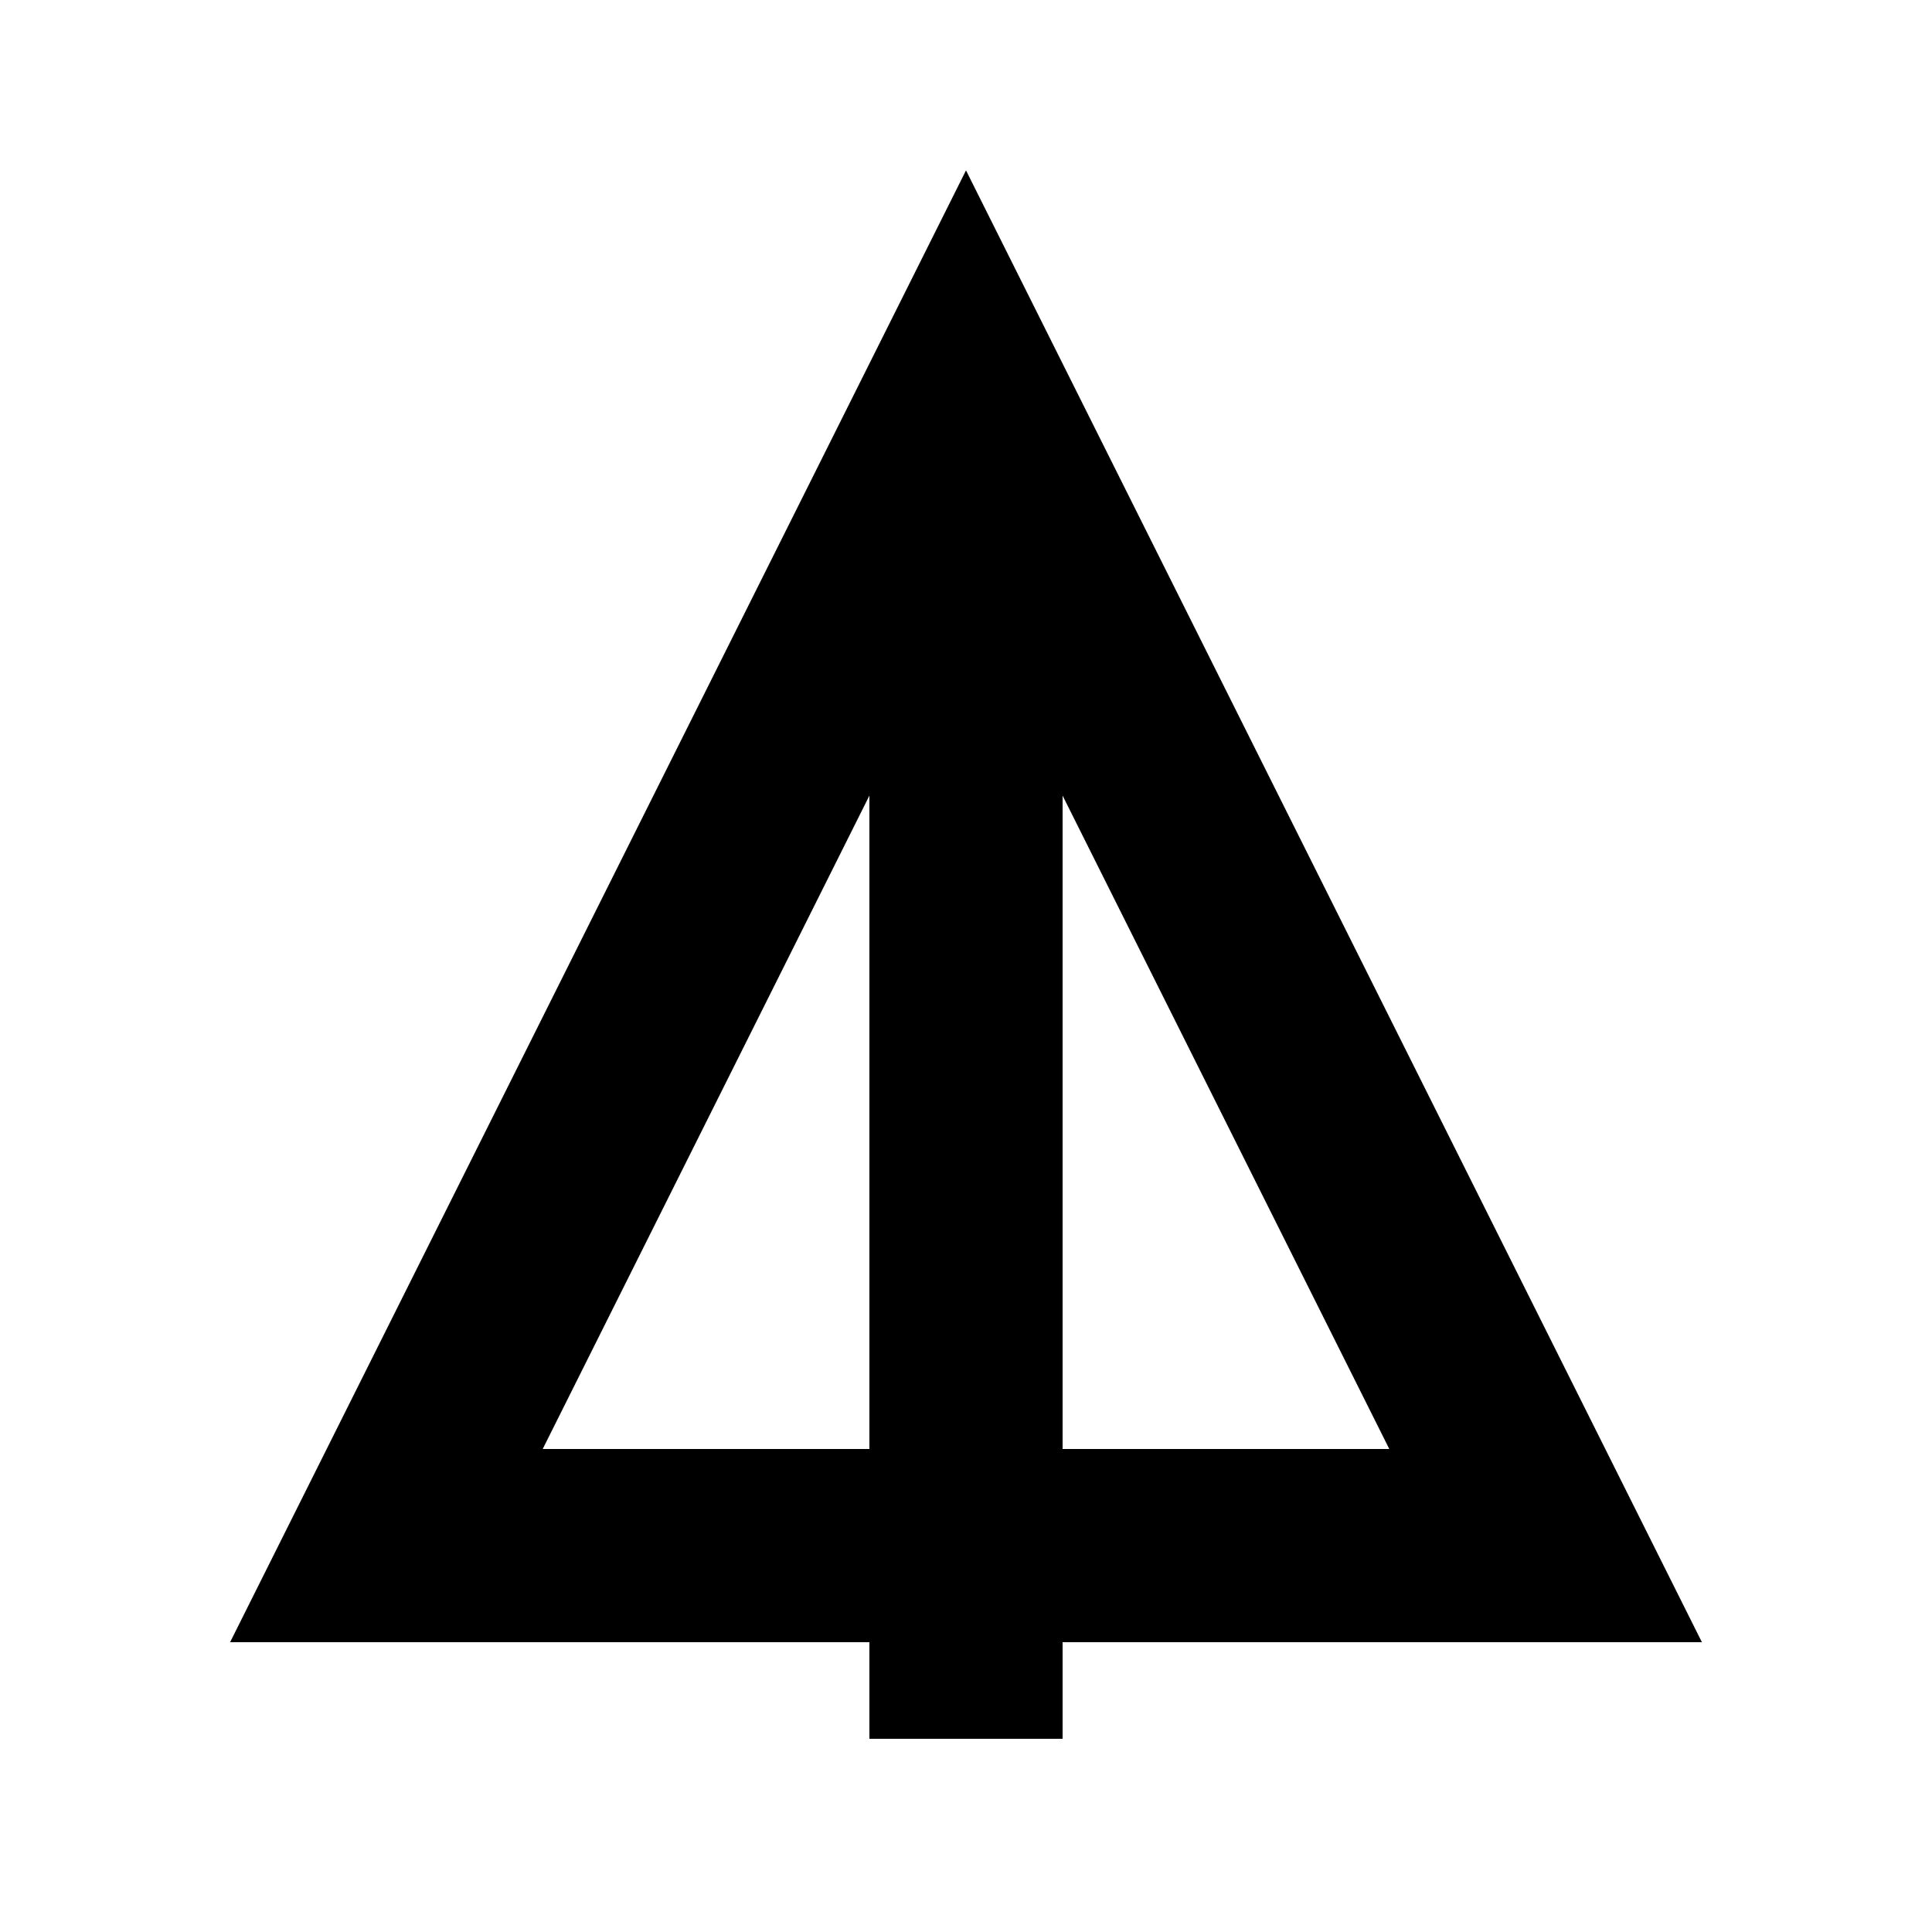
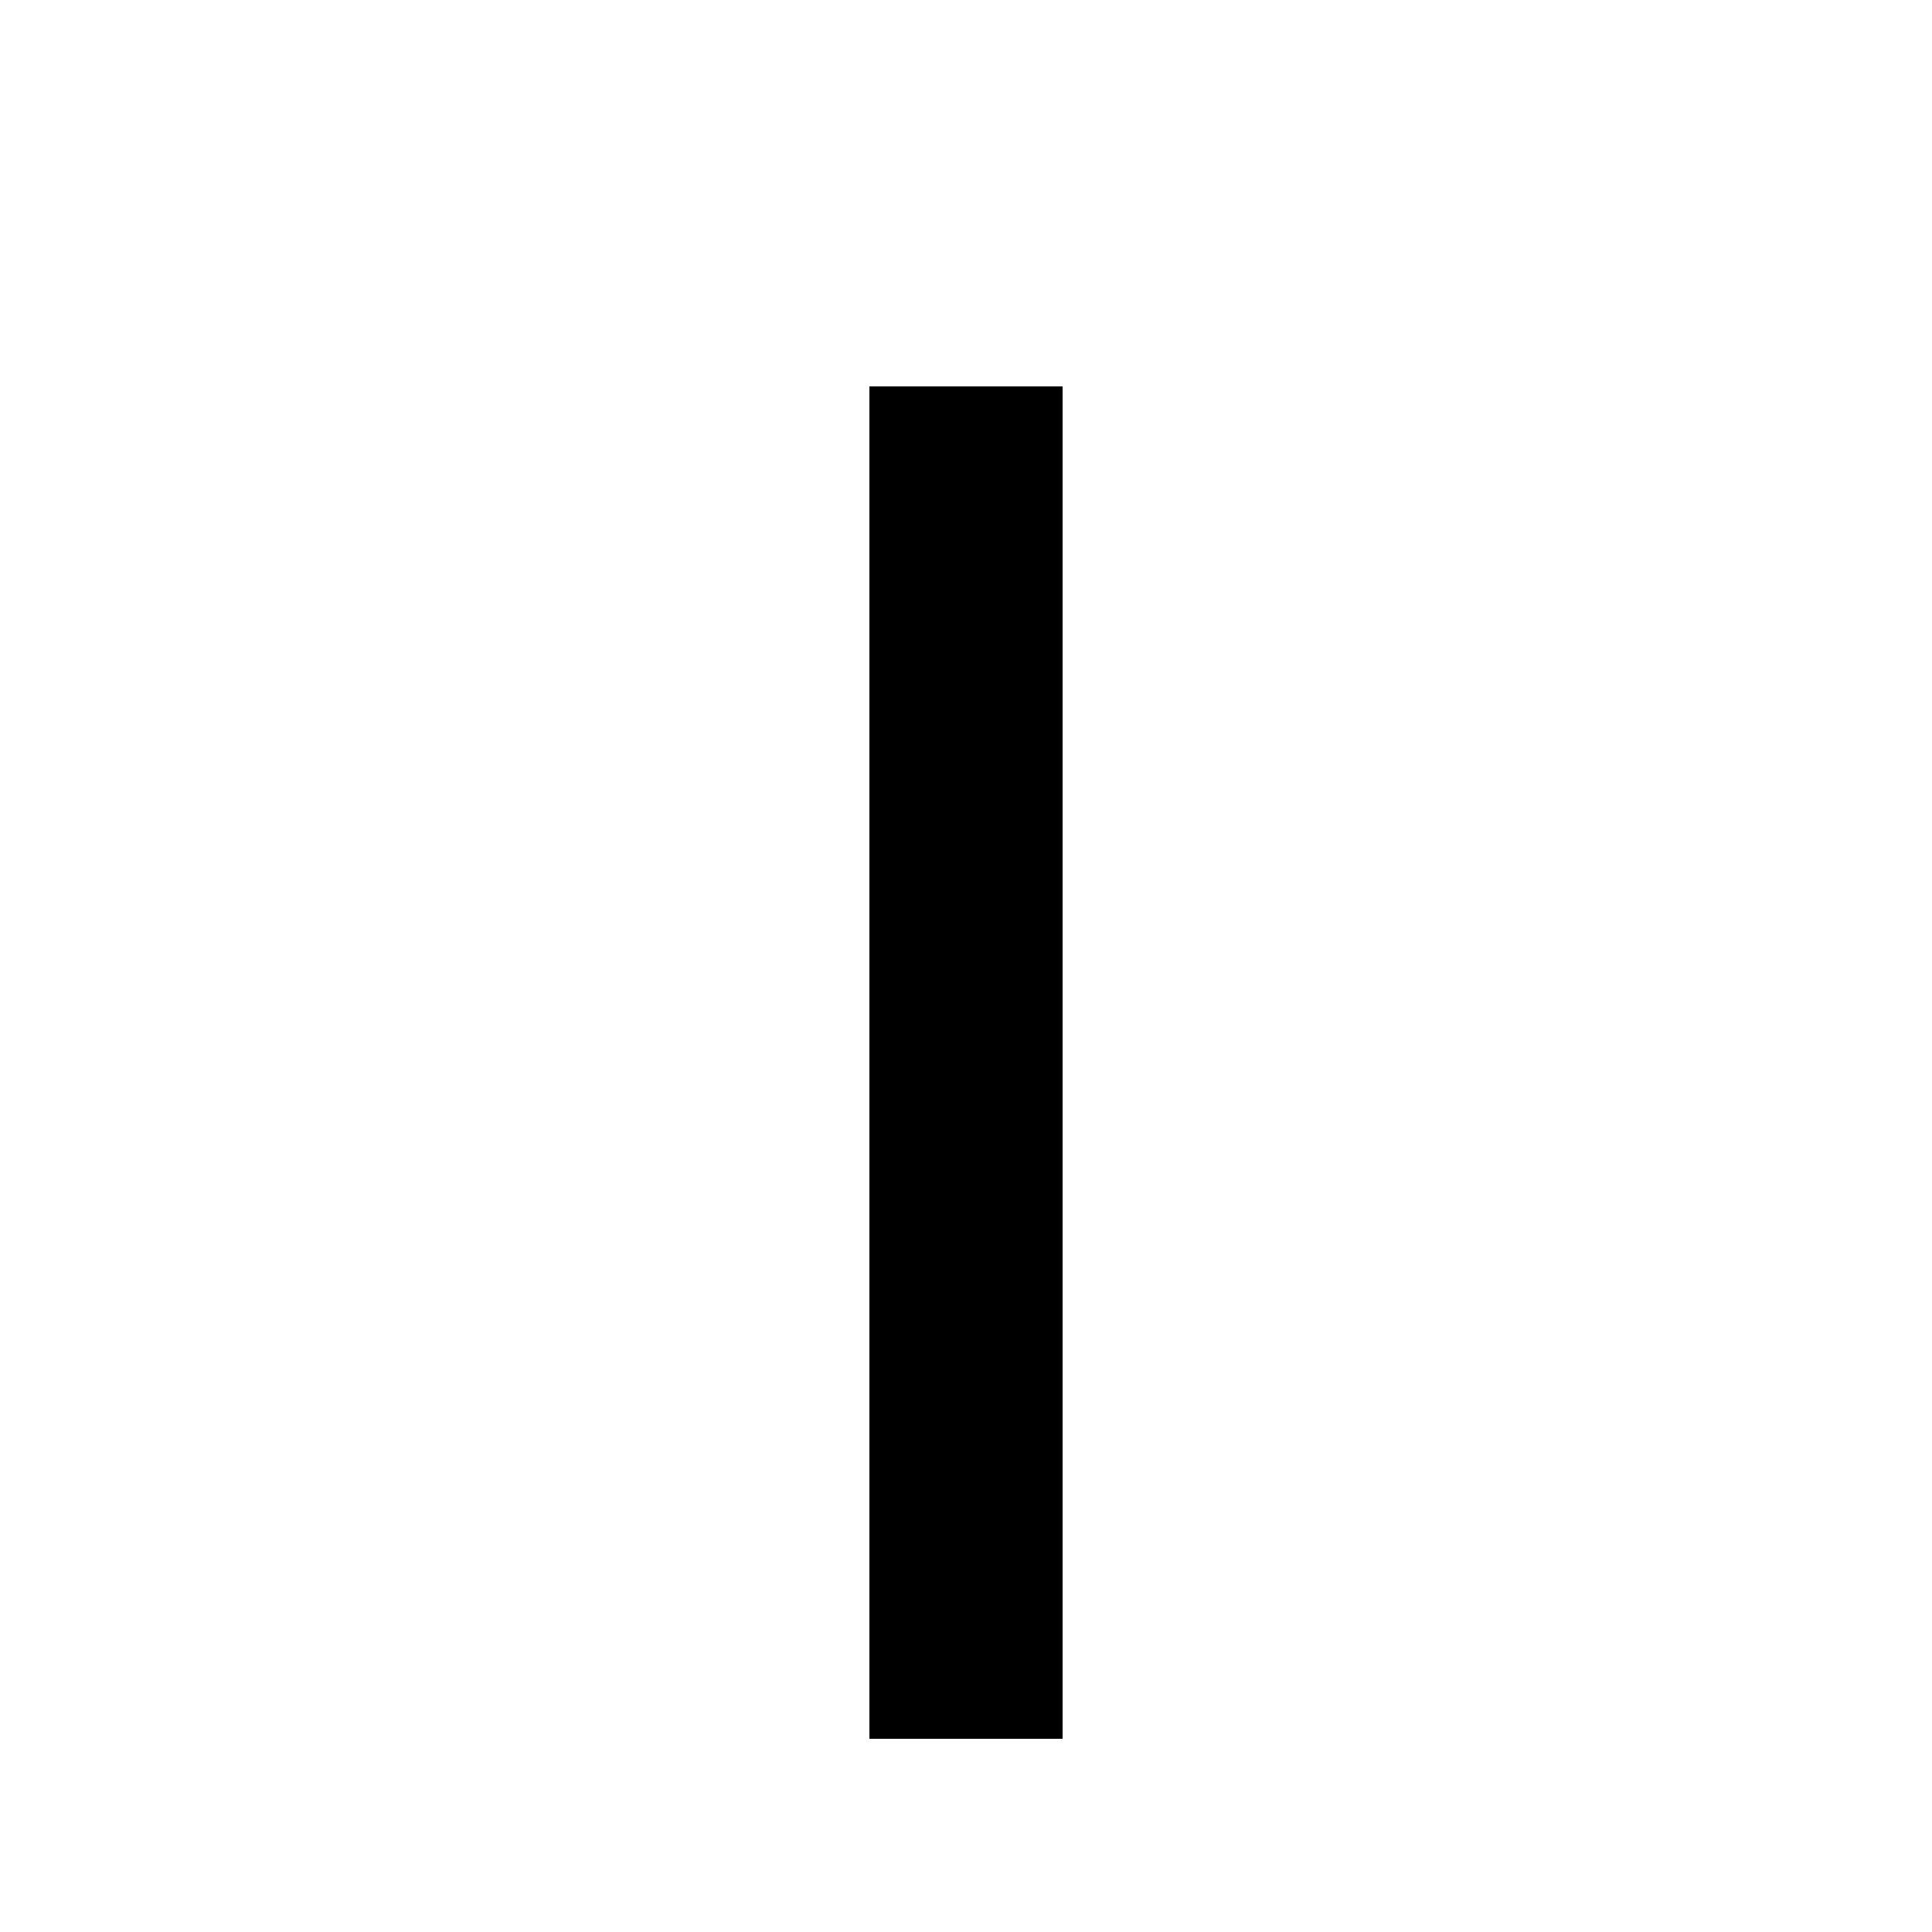
<svg id="svg2" width="20" height="20" viewBox="-10 -10 20 20">
-   <path d="M 0 -6 L -6 6 6 6 Z" fill="none" stroke="#000000" stroke-width="2" />
  <rect x="-1" y="-6" width="2" height="14" />
</svg>